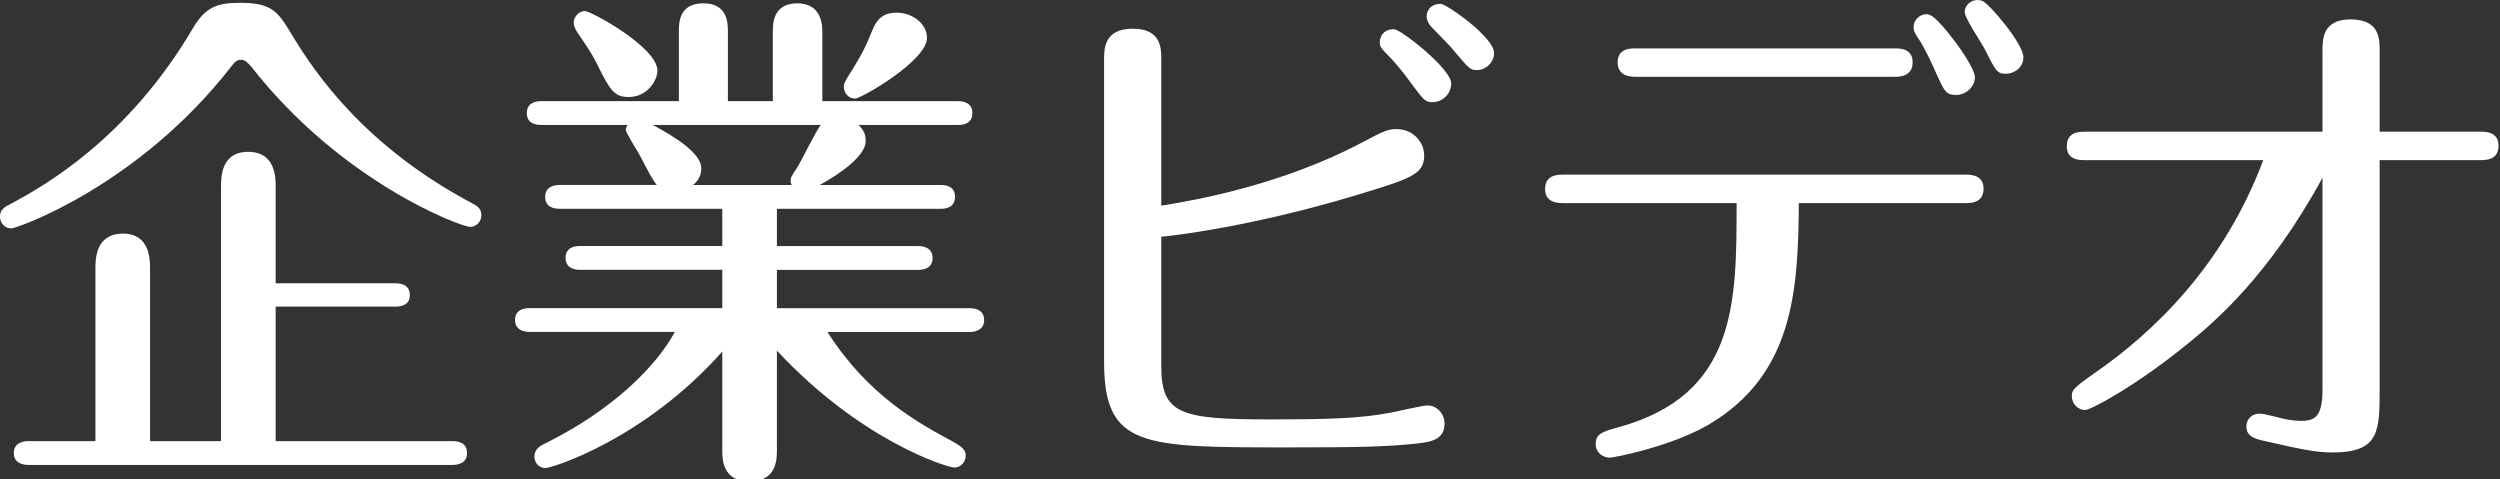
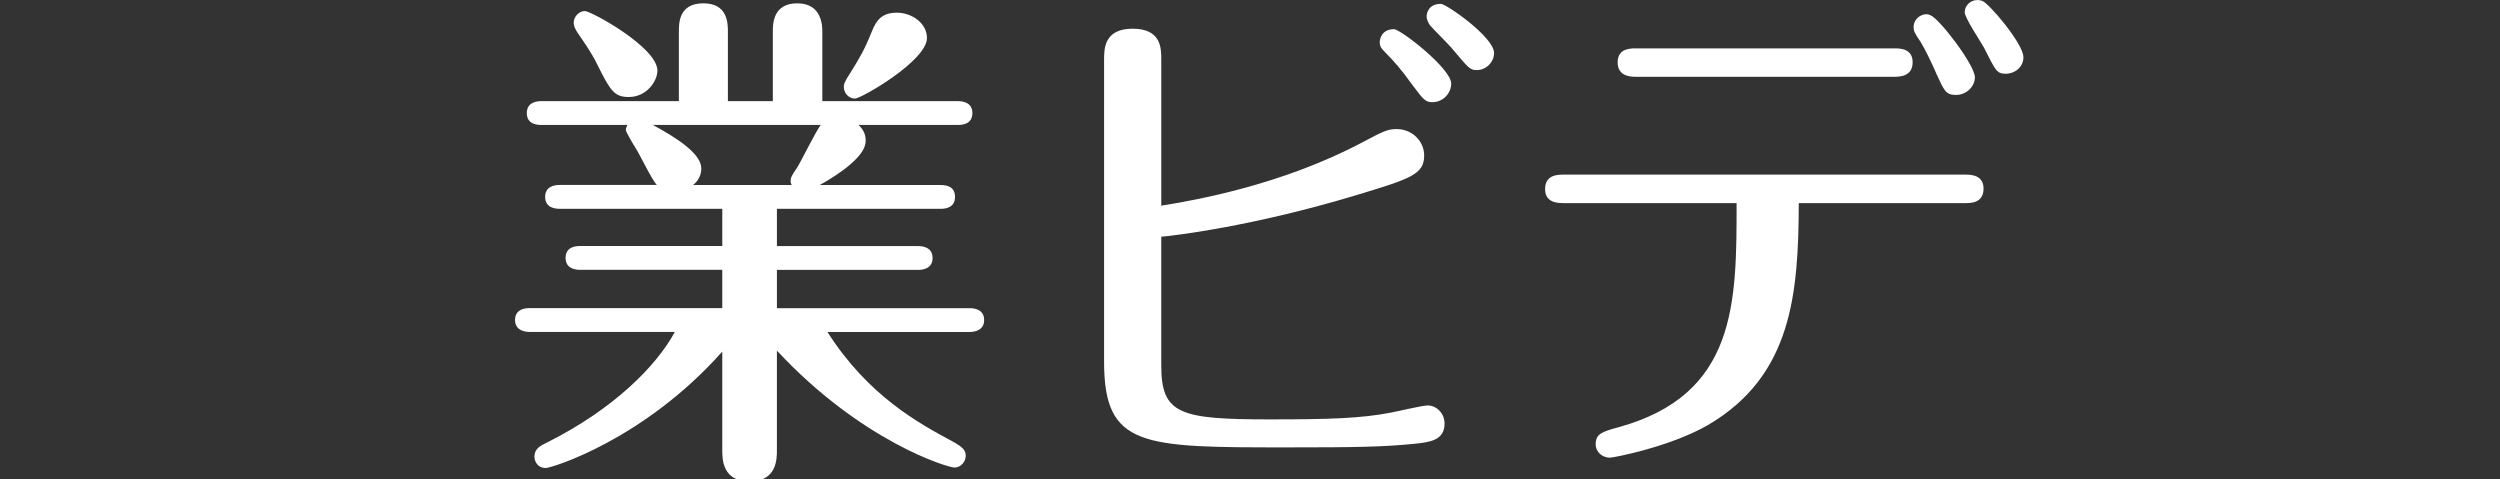
<svg xmlns="http://www.w3.org/2000/svg" version="1.1" id="レイヤー_1" x="0px" y="0px" viewBox="0 0 459 88" style="enable-background:new 0 0 459 88;" xml:space="preserve">
  <rect x="0" y="0" width="459" height="88" fill="#333333" stroke="none" />
  <style type="text/css">
	.st0{fill:#FFFFFF;}
</style>
  <g>
-     <path class="st0" d="M42.46,12.21C25.4,34.15,3.09,41.94,2.06,41.94C1.03,41.94,0,41.09,0,39.76s0.94-1.8,1.87-2.28   c6.28-3.33,21.65-12.06,33.55-32.3c2.34-3.99,4.59-4.66,8.72-4.66c5.9,0,6.94,1.71,9.47,5.89c4.5,7.51,13.78,20.71,33.18,30.97   c0.94,0.47,1.59,1.04,1.59,2.09c0,1.33-1.03,2.19-2.06,2.19c-1.59,0-23.52-8.08-40.21-29.45c-0.66-0.67-1.03-1.24-1.88-1.24   C43.49,10.97,43.11,11.35,42.46,12.21z M40.58,80.99V34.34c0-1.8,0-6.46,4.97-6.46c5.06,0,5.06,4.75,5.06,6.37v17.76h22.02   c0.84,0,2.62,0.19,2.62,2.19c0,1.9-1.78,2.09-2.62,2.09H50.61v24.7h32.52c0.84,0,2.62,0.19,2.62,2.19c0,1.9-1.69,2.18-2.62,2.18   H5.15c-0.84,0-2.62-0.29-2.62-2.18c0-1.9,1.78-2.19,2.62-2.19h12.37V49.26c0-1.62,0-6.37,5.06-6.37c4.97,0,4.97,4.85,4.97,6.37   v31.73H40.58z" />
    <path class="st0" d="M132.61,38.33h-29.9c-0.84,0-2.62-0.19-2.62-2.19c0-1.9,1.69-2.18,2.62-2.18h17.9   c-0.84-0.76-3.09-5.51-3.84-6.65c-0.38-0.57-1.87-3.13-1.87-3.42s0.09-0.47,0.28-0.95H99.34c-0.84,0-2.62-0.19-2.62-2.18   c0-1.9,1.69-2.19,2.62-2.19h25.3V5.84c0-1.62,0-5.23,4.5-5.23c4.5,0,4.5,3.71,4.5,5.23v12.73h8.25V5.84c0-1.43,0-5.23,4.5-5.23   c4.59,0,4.59,4.28,4.59,5.23v12.73h24.93c0.94,0,2.62,0.29,2.62,2.19c0,1.9-1.59,2.18-2.62,2.18h-18.28   c0.94,0.95,1.31,1.71,1.31,2.95c0,2.75-4.69,5.99-8.43,8.08h22.21c0.94,0,2.62,0.19,2.62,2.18c0,1.9-1.59,2.19-2.62,2.19h-30.08   v6.84h25.96c0.94,0,2.62,0.29,2.62,2.19c0,1.9-1.69,2.18-2.62,2.18h-25.96v7.03h35.43c0.75,0,2.62,0.19,2.62,2.18   c0,1.9-1.78,2.19-2.62,2.19h-26.15c7.5,11.78,16.87,16.82,23.05,20.14c1.69,0.95,2.34,1.52,2.34,2.57c0,1.14-0.94,2.18-2.06,2.18   c-1.31,0-17.15-4.84-32.61-21.47V82.6c0,1.71,0,5.79-5.06,5.79c-4.97,0-4.97-4.18-4.97-5.7V64.55   c-14.34,16.15-31.3,21.38-32.43,21.38c-1.41,0-2.06-1.14-2.06-2.09c0-1.43,1.03-2,2.44-2.66c12.09-6.08,19.96-13.97,23.34-20.24   H97.18c-0.84,0-2.62-0.29-2.62-2.19c0-1.9,1.69-2.18,2.62-2.18h35.43v-7.03h-26.15c-0.94,0-2.62-0.29-2.62-2.18   c0-1.9,1.59-2.19,2.62-2.19h26.15V38.33z M115.46,17.81c-2.62,0-3.37-1.04-5.81-5.99c-1.12-2.28-2.44-4.08-3.66-5.89   c-0.38-0.57-0.66-1.24-0.66-1.71c0-1.24,1.03-2.19,2.06-2.19c1.12,0,13.31,6.65,13.31,10.93   C120.71,14.87,118.74,17.81,115.46,17.81z M119.86,22.94c4.22,2.28,8.9,5.23,8.9,7.98c0,1.24-0.56,2.28-1.5,3.04h18.09   c-0.09-0.19-0.19-0.38-0.19-0.76c0-0.48,0.09-0.86,1.22-2.47c0.66-1.04,3.47-6.75,4.31-7.79H119.86z M170.19,6.98   c0,4.18-12.09,11.12-13.21,11.12s-2.06-0.95-2.06-2.19c0-0.38,0.09-0.85,1.22-2.56c1.69-2.75,2.53-4.08,3.94-7.6   c0.84-2.09,1.87-3.42,4.59-3.42C167.38,2.33,170.19,4.23,170.19,6.98z" />
    <path class="st0" d="M213.21,67.12c0,8.93,3.37,9.88,19.96,9.88c11.06,0,16.68-0.19,22.12-1.23c1.12-0.19,5.81-1.33,6.84-1.33   c1.59,0,3.09,1.42,3.09,3.33c0,3.13-2.81,3.42-5.53,3.71c-5.72,0.57-10.59,0.66-23.24,0.66c-26.8,0-33.74,0-33.74-15.77V10.97   c0-2,0-5.7,5.25-5.7s5.25,3.61,5.25,5.61v26.88c5.91-0.95,22.02-3.71,37.02-11.68c3.75-2,4.59-2.38,6.19-2.38   c2.91,0,5.06,2.28,5.06,4.84c0,3.51-2.53,4.28-12.56,7.32c-18.93,5.7-33.36,7.41-35.71,7.6V67.12z M266.44,15.34   c0,1.8-1.5,3.42-3.47,3.42c-1.31,0-1.69-0.57-3.56-3.04c-2.25-3.13-3.47-4.46-5.06-6.08c-0.66-0.67-1.03-1.04-1.03-1.9   c0-0.47,0.28-2.38,2.62-2.38C257.16,5.37,266.44,12.59,266.44,15.34z M274.31,9.74c0,1.62-1.41,3.13-3.19,3.13   c-1.22,0-1.5-0.38-4.31-3.71c-0.56-0.76-3.66-3.8-4.22-4.46c-0.28-0.38-0.66-1.04-0.66-1.71c0-0.47,0.28-2.28,2.62-2.28   C265.5,0.71,274.31,6.79,274.31,9.74z" />
    <path class="st0" d="M287.15,37.29c-1.03,0-3.47,0-3.47-2.57c0-2.66,2.34-2.66,3.47-2.66h73.66c0.94,0,3.37,0,3.37,2.57   c0,2.66-2.34,2.66-3.37,2.66h-30.55c-0.09,16.43-1.12,31.63-16.68,40.75c-7.12,4.08-17.43,5.99-17.99,5.99   c-1.31,0-2.62-0.95-2.62-2.47c0-1.9,1.12-2.28,4.22-3.13c21.65-5.99,21.65-22.71,21.65-41.14H287.15z M347.79,8.88   c1.03,0,3.37,0,3.37,2.56c0,2.57-2.34,2.66-3.37,2.66h-47.42c-1.03,0-3.37-0.09-3.37-2.66c0-2.56,2.34-2.56,3.37-2.56H347.79z    M362.59,14.2c0,1.62-1.5,3.23-3.47,3.23c-1.87,0-2.16-0.76-3.56-3.8c-0.75-1.81-2.25-4.85-2.91-5.89   c-1.22-1.8-1.31-2.09-1.31-2.75c0-1.52,1.31-2.38,2.34-2.38c0.28,0,0.56,0.09,0.75,0.19C356.03,3.37,362.59,11.92,362.59,14.2z    M371.5,10.5c0,1.9-1.69,3.04-3.19,3.04c-1.69,0-1.87-0.47-4.03-4.75c-0.56-1.04-3.56-5.51-3.56-6.55c0-1.42,1.5-2.66,3.19-2.09   C365.12,0.52,371.5,8.03,371.5,10.5z" />
-     <path class="st0" d="M382.83,29.4c-1.03,0-3.37,0-3.37-2.56c0-2.66,2.34-2.66,3.37-2.66h43.58V9.26c0-2,0-5.7,5.15-5.7   c5.34,0,5.34,3.61,5.34,5.6v15.01h18.46c0.94,0,3.37,0,3.37,2.57c0,2.66-2.34,2.66-3.37,2.66h-18.46v41.99   c0,7.7,0,11.68-8.62,11.68c-3.09,0-5.81-0.57-12.84-2.18c-2.25-0.48-3-1.24-3-2.57c0-1.42,1.03-2.38,2.44-2.38   c0.84,0,3.47,0.76,4.03,0.86c1.5,0.38,2.81,0.47,3.56,0.47c2.62,0,3.94-0.85,3.94-5.79V32.63c-9.93,18.24-20.06,26.6-24.18,30.02   c-9.93,8.17-18.37,12.63-19.4,12.63c-1.22,0-2.44-1.04-2.44-2.56c0-1.04,0.19-1.43,4.12-4.18c10.87-7.5,23.8-19.85,31.02-39.14   H382.83z" />
  </g>
</svg>